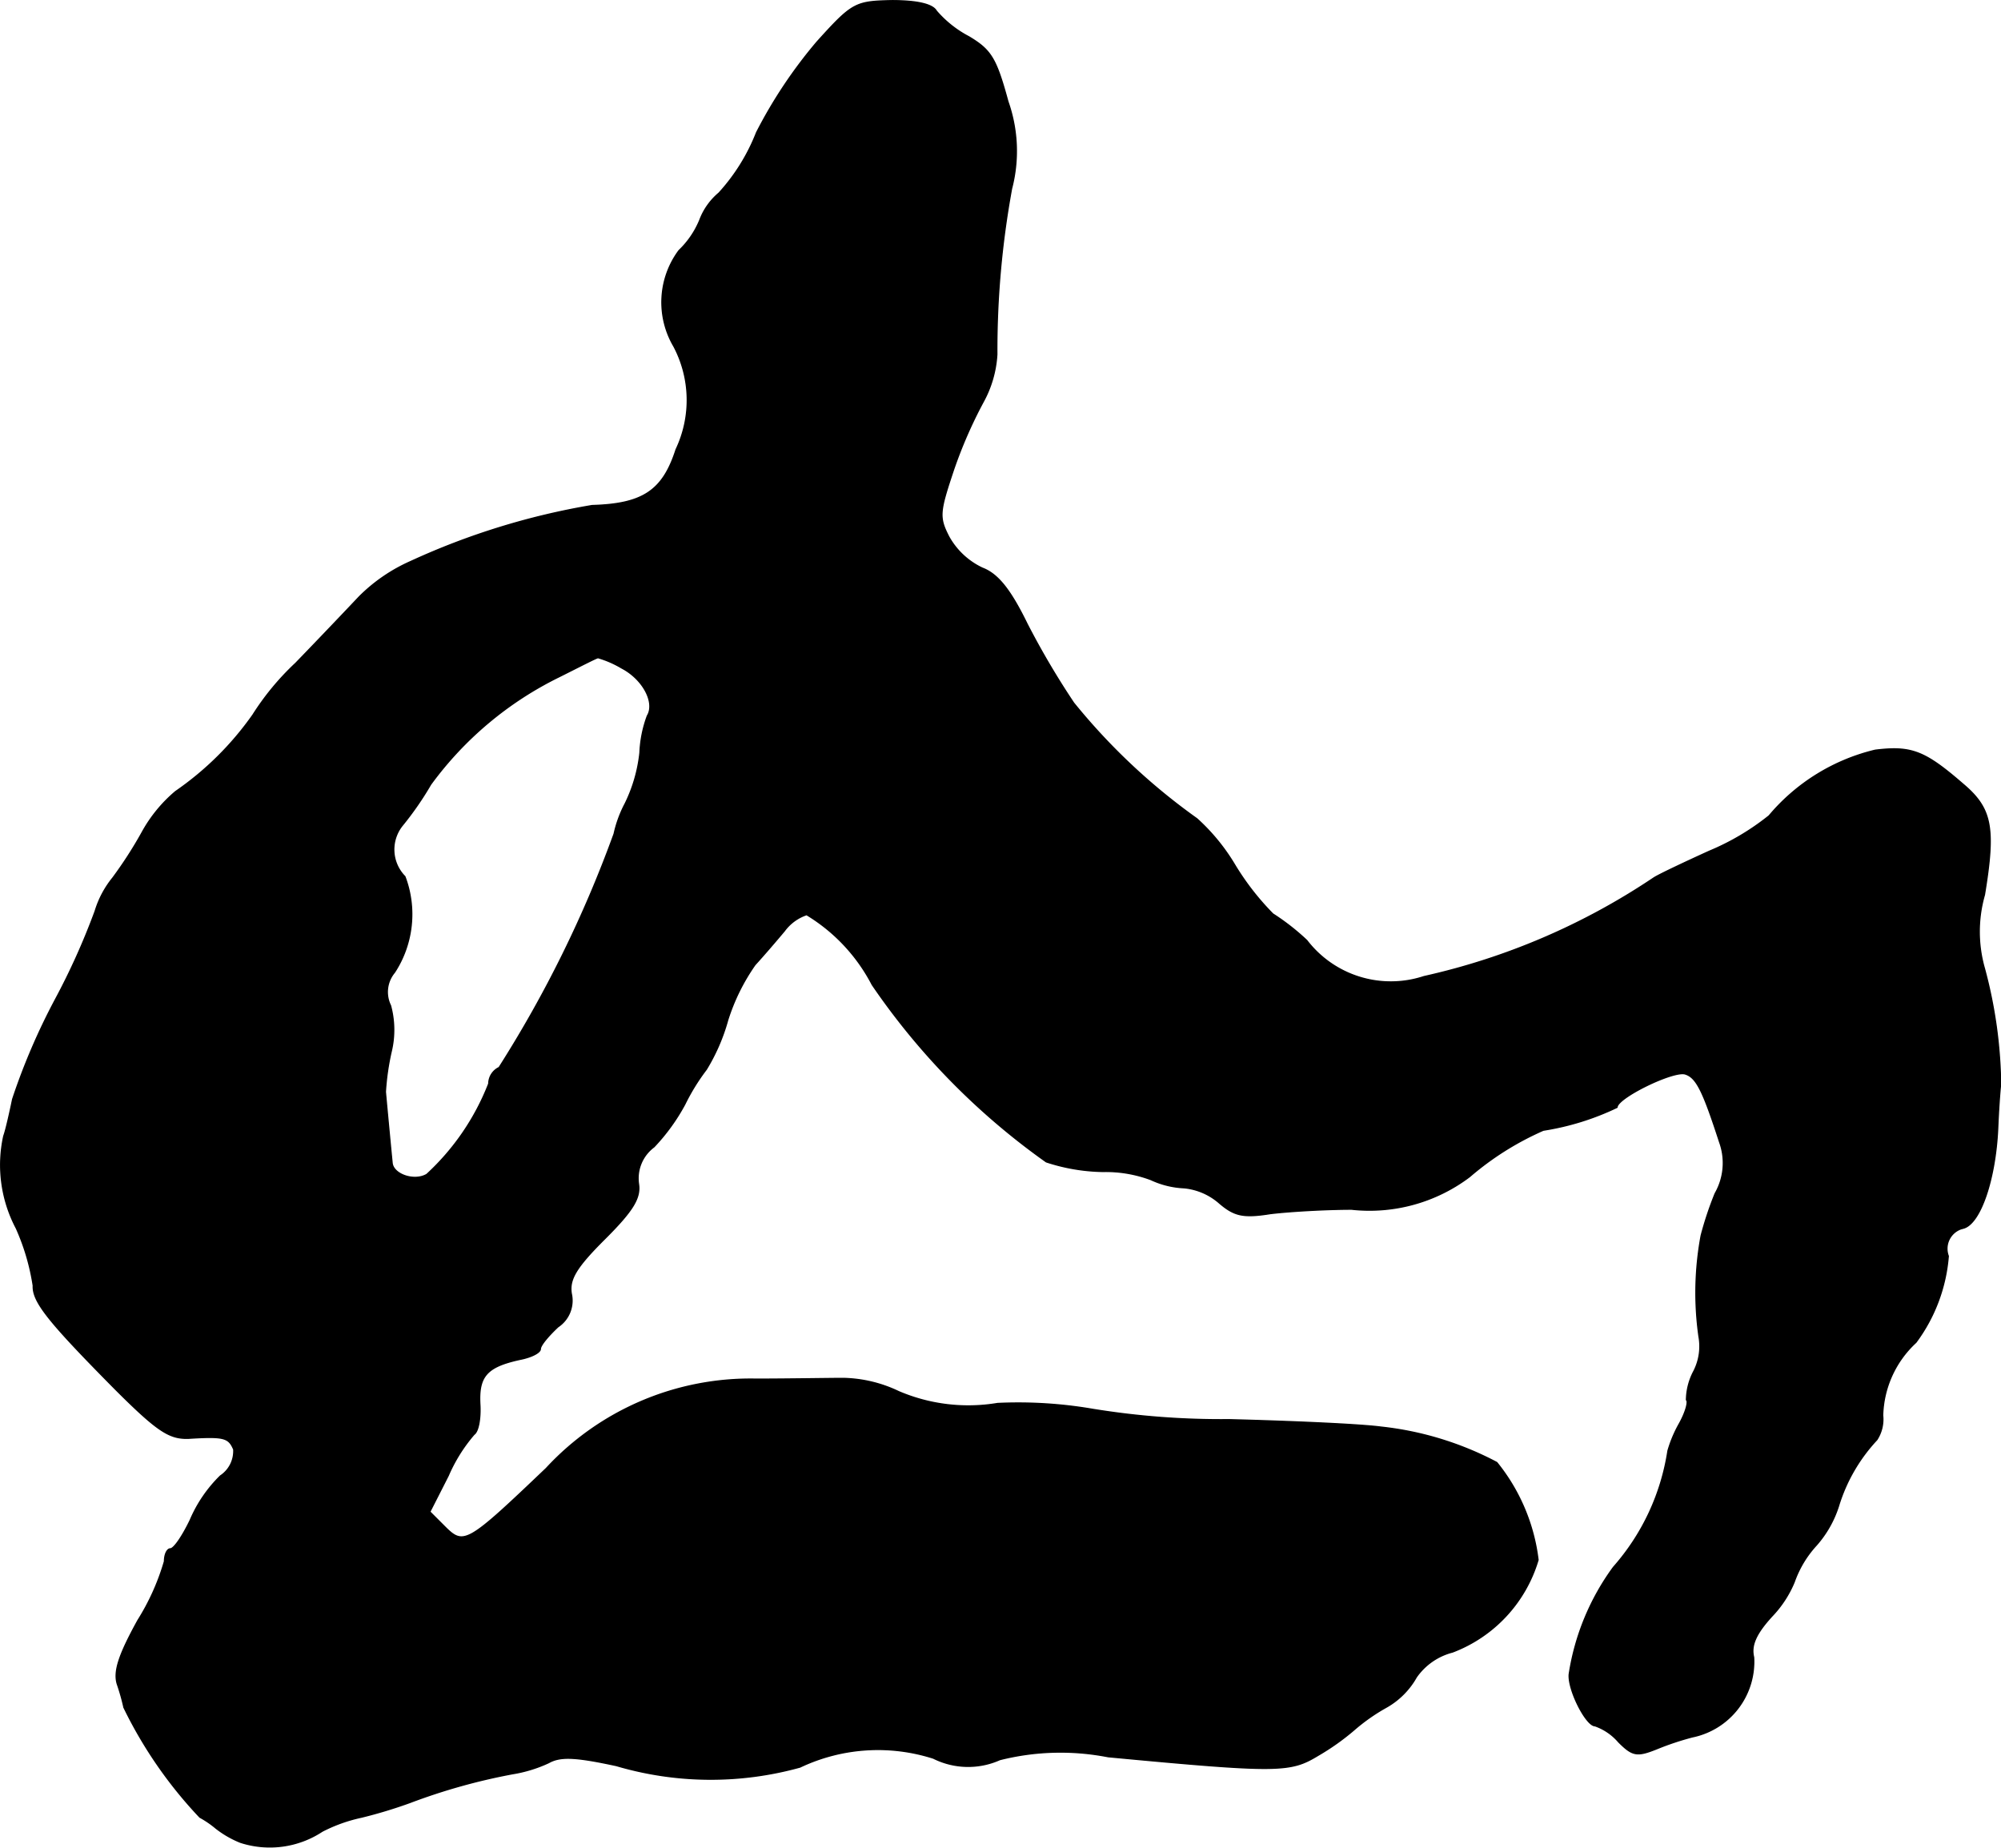
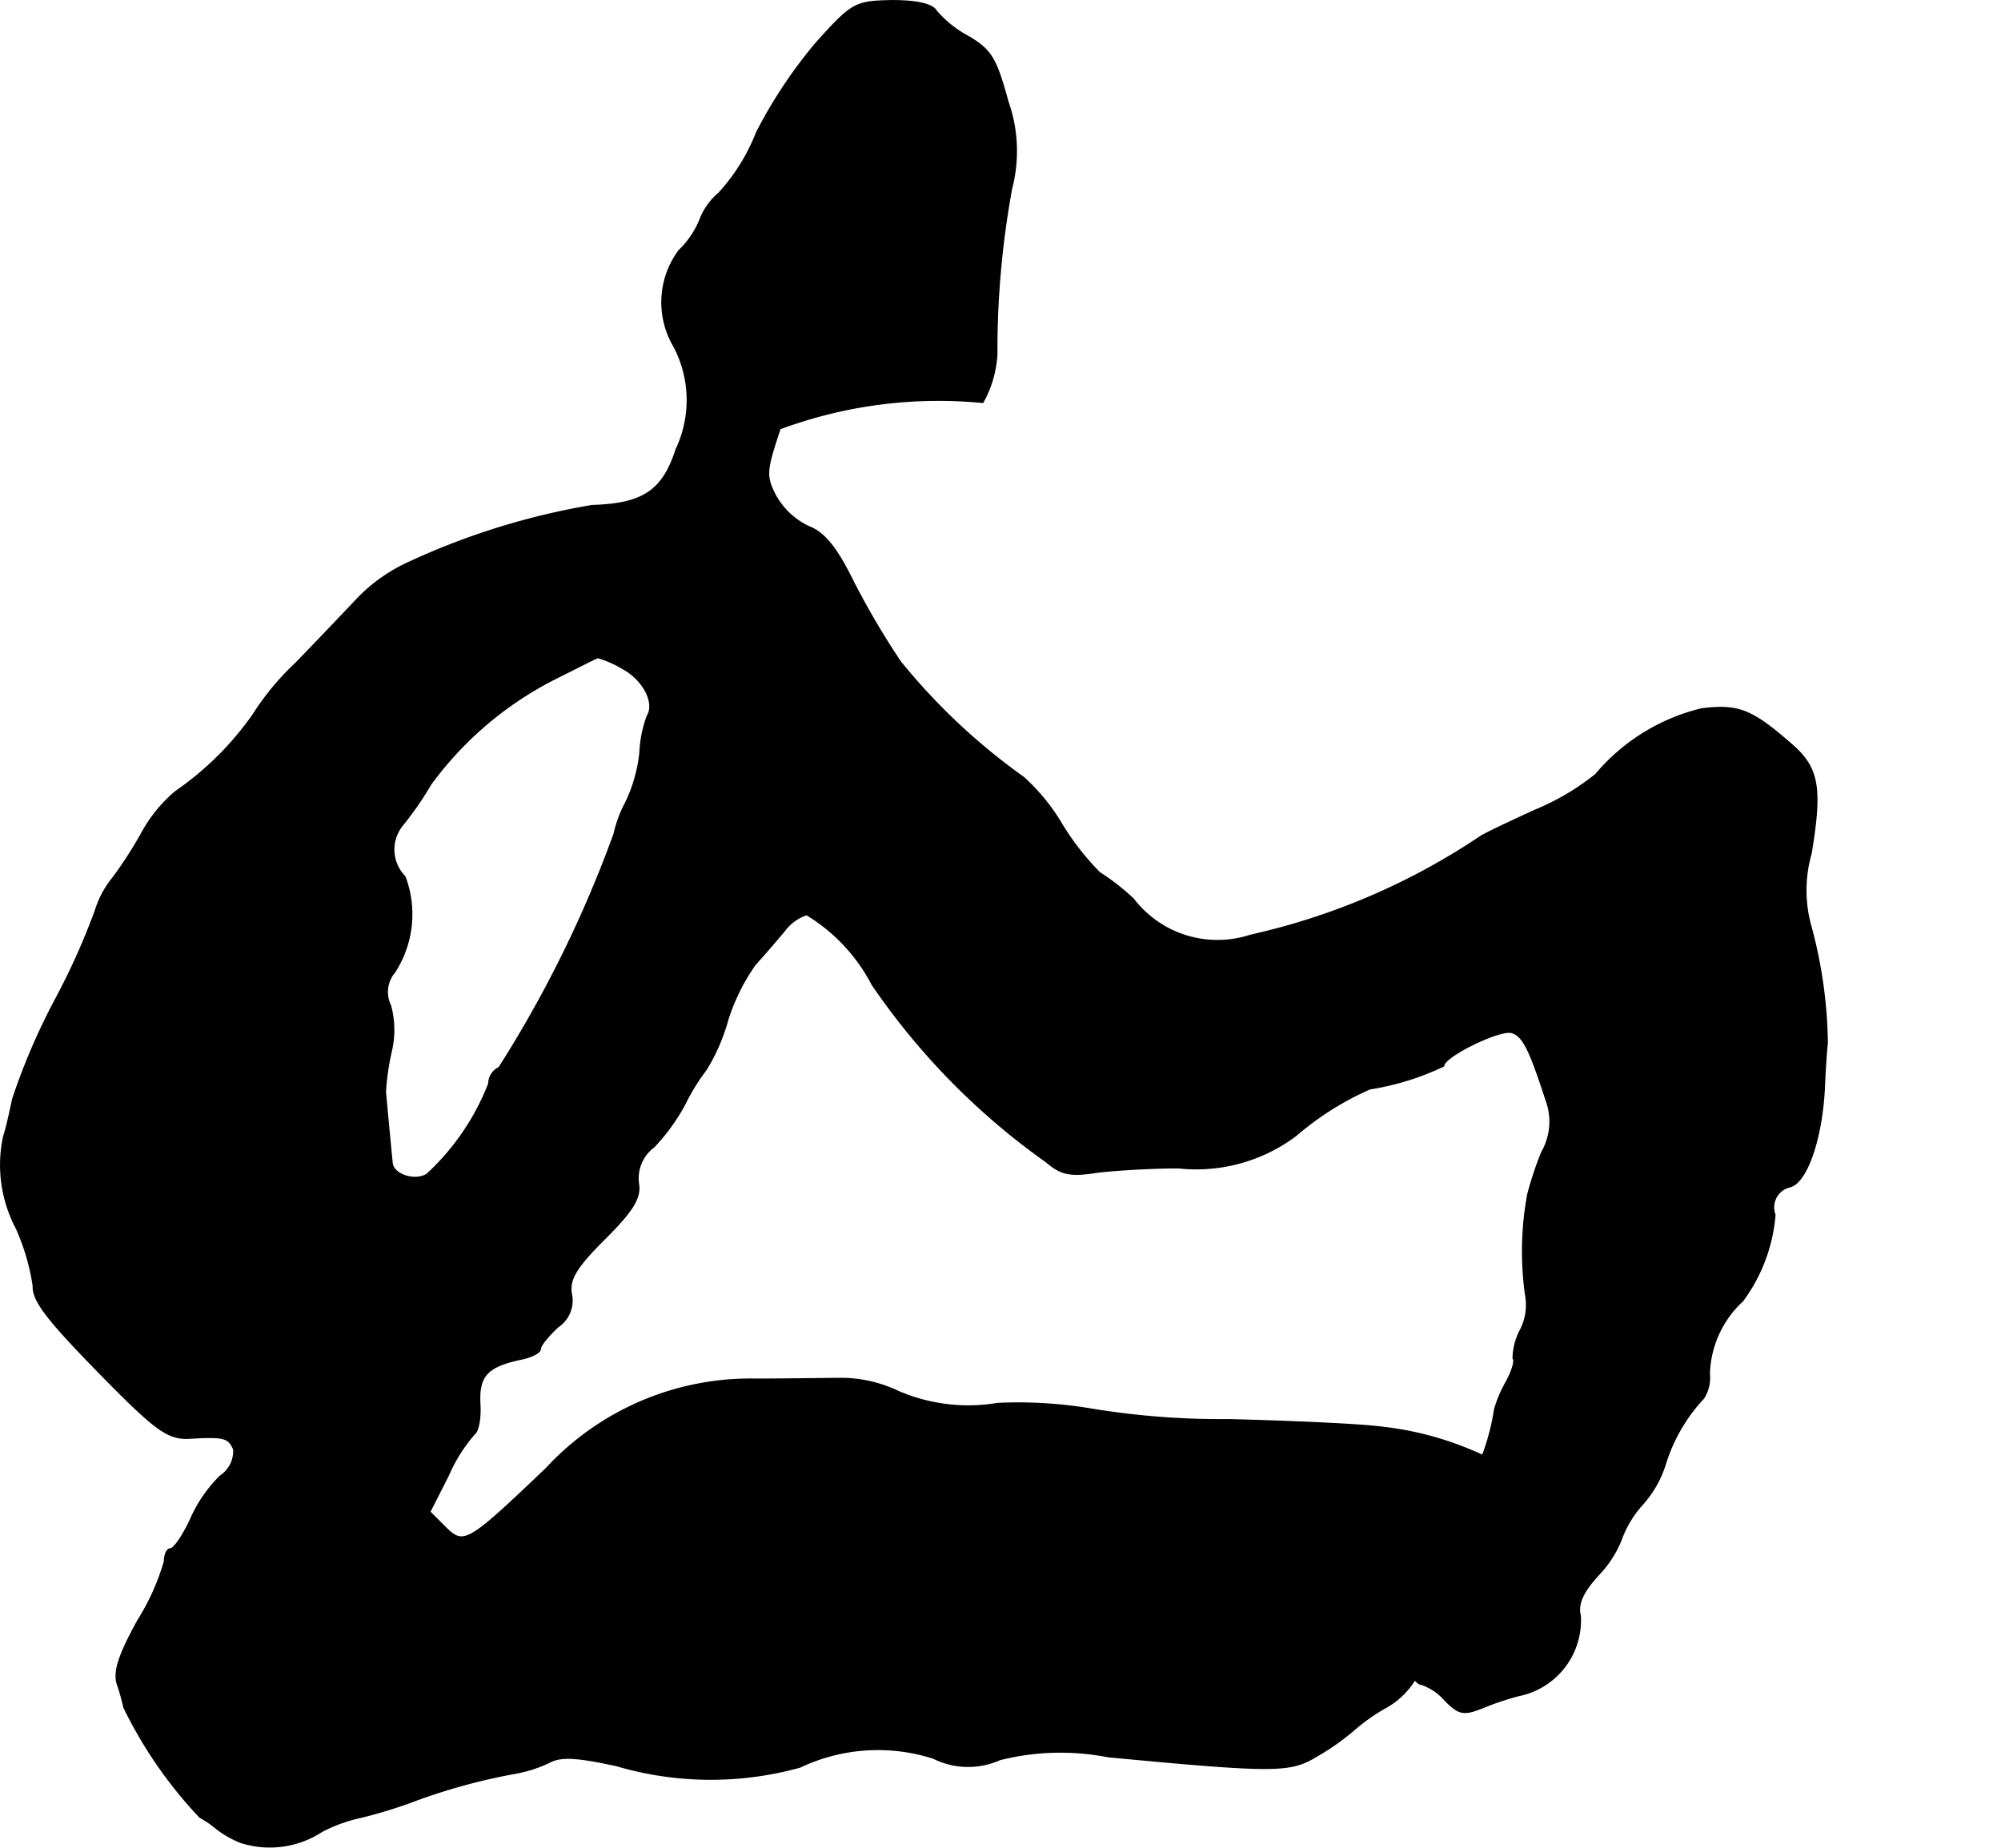
<svg xmlns="http://www.w3.org/2000/svg" version="1.1" width="5.799mm" height="5.355mm" viewBox="0 0 16.438 15.179">
  <defs>
    <style type="text/css">
      .a {
        stroke: #000;
        stroke-linecap: round;
        stroke-linejoin: round;
        stroke-width: 0.01px;
      }
    </style>
  </defs>
-   <path class="a" d="M6.712.344a3.892,3.892,0,0,0-.497.745,1.596,1.596,0,0,1-.309.497A.539.539,0,0,0,5.748,1.81a.727.727,0,0,1-.17.248.713.713,0,0,0-.042.787.945.945,0,0,1,.018.848c-.109.339-.273.448-.69.46a5.905,5.905,0,0,0-1.49.46,1.39,1.39,0,0,0-.424.291c-.097.103-.333.351-.521.545a2.177,2.177,0,0,0-.351.424,2.536,2.536,0,0,1-.636.63,1.184,1.184,0,0,0-.273.333,3.374,3.374,0,0,1-.242.376.804.804,0,0,0-.145.273,5.673,5.673,0,0,1-.327.727,5.307,5.307,0,0,0-.351.818c-.024.115-.055.254-.073.303a1.113,1.113,0,0,0,.103.757,1.827,1.827,0,0,1,.139.472c-.006.133.127.297.672.848.351.351.448.412.606.406.291-.018.327-.006.369.091a.244.244,0,0,1-.109.218,1.126,1.126,0,0,0-.248.363c-.061.127-.133.236-.164.236-.024,0-.048.042-.048.103a1.91,1.91,0,0,1-.218.485c-.157.285-.2.418-.17.521a1.729,1.729,0,0,1,.055.194,3.594,3.594,0,0,0,.624.902.806.806,0,0,1,.133.091.821.821,0,0,0,.2.115.782.782,0,0,0,.672-.091,1.289,1.289,0,0,1,.321-.115,3.858,3.858,0,0,0,.4-.121A4.938,4.938,0,0,1,4.21,14.572a1.133,1.133,0,0,0,.297-.091c.097-.055.224-.048.557.024a2.743,2.743,0,0,0,1.508.012,1.491,1.491,0,0,1,1.096-.073.638.638,0,0,0,.545.012,2.035,2.035,0,0,1,.89-.024c1.411.133,1.496.127,1.726-.012a1.978,1.978,0,0,0,.291-.206,1.564,1.564,0,0,1,.267-.188.648.648,0,0,0,.248-.248.52.52,0,0,1,.297-.206,1.163,1.163,0,0,0,.703-.757,1.572,1.572,0,0,0-.339-.8,2.636,2.636,0,0,0-.951-.291c-.182-.024-.745-.048-1.248-.061a6.562,6.562,0,0,1-1.121-.085,3.613,3.613,0,0,0-.781-.048,1.455,1.455,0,0,1-.812-.097,1.104,1.104,0,0,0-.454-.109c-.121,0-.442.006-.721.006a2.285,2.285,0,0,0-1.72.733c-.654.624-.678.636-.836.478l-.121-.121.151-.297a1.318,1.318,0,0,1,.212-.339c.036-.024.055-.133.048-.248-.012-.23.055-.309.333-.369.091-.018.164-.055.164-.085s.067-.109.145-.182a.259.259,0,0,0,.109-.273c-.018-.115.036-.212.273-.448s.297-.339.279-.454a.321.321,0,0,1,.127-.303,1.626,1.626,0,0,0,.254-.351,1.709,1.709,0,0,1,.176-.285,1.592,1.592,0,0,0,.176-.406,1.663,1.663,0,0,1,.224-.454c.067-.073.176-.2.242-.279a.375.375,0,0,1,.182-.133,1.454,1.454,0,0,1,.539.575A5.765,5.765,0,0,0,8.595,9.545a1.564,1.564,0,0,0,.466.079,1.051,1.051,0,0,1,.394.067.721.721,0,0,0,.273.067.514.514,0,0,1,.291.127c.121.103.194.121.418.085.151-.018.448-.036.666-.036a1.365,1.365,0,0,0,.969-.267,2.412,2.412,0,0,1,.606-.382,2.174,2.174,0,0,0,.606-.188c0-.079.472-.309.563-.273.091.03.145.145.279.557a.503.503,0,0,1-.036.424,2.825,2.825,0,0,0-.115.345,2.571,2.571,0,0,0-.018.83.449.449,0,0,1-.042.285.517.517,0,0,0-.061.236c.018.012-.006.103-.061.2a1.029,1.029,0,0,0-.091.218,1.868,1.868,0,0,1-.448.957,2.001,2.001,0,0,0-.363.878c-.012.127.139.424.212.424a.453.453,0,0,1,.194.133c.115.115.151.121.315.055a2.296,2.296,0,0,1,.291-.097.631.631,0,0,0,.503-.654c-.024-.097.018-.194.151-.339a.906.906,0,0,0,.182-.279.874.874,0,0,1,.182-.303.897.897,0,0,0,.182-.321,1.389,1.389,0,0,1,.315-.545.308.308,0,0,0,.048-.2.846.846,0,0,1,.273-.6,1.371,1.371,0,0,0,.266-.709.173.173,0,0,1,.102-.223l.025-.007c.139-.042.26-.406.279-.818.006-.151.018-.315.024-.363a3.825,3.825,0,0,0-.133-.951,1.098,1.098,0,0,1,0-.606c.091-.551.061-.709-.176-.909-.315-.273-.424-.315-.721-.279a1.636,1.636,0,0,0-.872.539,2.027,2.027,0,0,1-.491.291c-.2.091-.406.188-.454.218a5.548,5.548,0,0,1-1.89.812.87.87,0,0,1-.963-.297,1.898,1.898,0,0,0-.279-.218,2.164,2.164,0,0,1-.315-.406,1.647,1.647,0,0,0-.309-.376,5.12,5.12,0,0,1-1.012-.951,6.58,6.58,0,0,1-.382-.648c-.139-.285-.242-.412-.369-.46a.616.616,0,0,1-.273-.254c-.085-.164-.079-.206.036-.551A3.745,3.745,0,0,1,8.074,3.306a.923.923,0,0,0,.115-.394,7.355,7.355,0,0,1,.121-1.363A1.222,1.222,0,0,0,8.28.835c-.097-.357-.139-.424-.321-.533a.905.905,0,0,1-.267-.212C7.662.035,7.535.005,7.329.005,7.026.011,7.002.023,6.712.344ZM5.106,5.487c.176.091.279.285.212.394a.984.984,0,0,0-.061.303,1.249,1.249,0,0,1-.121.418.983.983,0,0,0-.091.248,9.767,9.767,0,0,1-.945,1.92.149.149,0,0,0-.085.133,1.999,1.999,0,0,1-.509.745c-.103.061-.279,0-.285-.097-.018-.182-.048-.503-.055-.581a2.047,2.047,0,0,1,.048-.333.762.762,0,0,0-.006-.376A.251.251,0,0,1,3.241,7.988a.874.874,0,0,0,.085-.787.316.316,0,0,1-.018-.424,2.61,2.61,0,0,0,.23-.333,2.872,2.872,0,0,1,1.054-.884c.17-.085.309-.157.321-.157A.823.823,0,0,1,5.106,5.487Z" />
+   <path class="a" d="M6.712.344a3.892,3.892,0,0,0-.497.745,1.596,1.596,0,0,1-.309.497A.539.539,0,0,0,5.748,1.81a.727.727,0,0,1-.17.248.713.713,0,0,0-.042.787.945.945,0,0,1,.018.848c-.109.339-.273.448-.69.46a5.905,5.905,0,0,0-1.49.46,1.39,1.39,0,0,0-.424.291c-.097.103-.333.351-.521.545a2.177,2.177,0,0,0-.351.424,2.536,2.536,0,0,1-.636.63,1.184,1.184,0,0,0-.273.333,3.374,3.374,0,0,1-.242.376.804.804,0,0,0-.145.273,5.673,5.673,0,0,1-.327.727,5.307,5.307,0,0,0-.351.818c-.024.115-.055.254-.073.303a1.113,1.113,0,0,0,.103.757,1.827,1.827,0,0,1,.139.472c-.006.133.127.297.672.848.351.351.448.412.606.406.291-.018.327-.006.369.091a.244.244,0,0,1-.109.218,1.126,1.126,0,0,0-.248.363c-.061.127-.133.236-.164.236-.024,0-.048.042-.048.103a1.91,1.91,0,0,1-.218.485c-.157.285-.2.418-.17.521a1.729,1.729,0,0,1,.055.194,3.594,3.594,0,0,0,.624.902.806.806,0,0,1,.133.091.821.821,0,0,0,.2.115.782.782,0,0,0,.672-.091,1.289,1.289,0,0,1,.321-.115,3.858,3.858,0,0,0,.4-.121A4.938,4.938,0,0,1,4.21,14.572a1.133,1.133,0,0,0,.297-.091c.097-.055.224-.048.557.024a2.743,2.743,0,0,0,1.508.012,1.491,1.491,0,0,1,1.096-.073.638.638,0,0,0,.545.012,2.035,2.035,0,0,1,.89-.024c1.411.133,1.496.127,1.726-.012a1.978,1.978,0,0,0,.291-.206,1.564,1.564,0,0,1,.267-.188.648.648,0,0,0,.248-.248.52.52,0,0,1,.297-.206,1.163,1.163,0,0,0,.703-.757,1.572,1.572,0,0,0-.339-.8,2.636,2.636,0,0,0-.951-.291c-.182-.024-.745-.048-1.248-.061a6.562,6.562,0,0,1-1.121-.085,3.613,3.613,0,0,0-.781-.048,1.455,1.455,0,0,1-.812-.097,1.104,1.104,0,0,0-.454-.109c-.121,0-.442.006-.721.006a2.285,2.285,0,0,0-1.72.733c-.654.624-.678.636-.836.478l-.121-.121.151-.297a1.318,1.318,0,0,1,.212-.339c.036-.024.055-.133.048-.248-.012-.23.055-.309.333-.369.091-.018.164-.055.164-.085s.067-.109.145-.182a.259.259,0,0,0,.109-.273c-.018-.115.036-.212.273-.448s.297-.339.279-.454a.321.321,0,0,1,.127-.303,1.626,1.626,0,0,0,.254-.351,1.709,1.709,0,0,1,.176-.285,1.592,1.592,0,0,0,.176-.406,1.663,1.663,0,0,1,.224-.454c.067-.073.176-.2.242-.279a.375.375,0,0,1,.182-.133,1.454,1.454,0,0,1,.539.575A5.765,5.765,0,0,0,8.595,9.545c.121.103.194.121.418.085.151-.018.448-.036.666-.036a1.365,1.365,0,0,0,.969-.267,2.412,2.412,0,0,1,.606-.382,2.174,2.174,0,0,0,.606-.188c0-.079.472-.309.563-.273.091.03.145.145.279.557a.503.503,0,0,1-.036.424,2.825,2.825,0,0,0-.115.345,2.571,2.571,0,0,0-.018.83.449.449,0,0,1-.042.285.517.517,0,0,0-.061.236c.018.012-.006.103-.061.2a1.029,1.029,0,0,0-.091.218,1.868,1.868,0,0,1-.448.957,2.001,2.001,0,0,0-.363.878c-.012.127.139.424.212.424a.453.453,0,0,1,.194.133c.115.115.151.121.315.055a2.296,2.296,0,0,1,.291-.097.631.631,0,0,0,.503-.654c-.024-.097.018-.194.151-.339a.906.906,0,0,0,.182-.279.874.874,0,0,1,.182-.303.897.897,0,0,0,.182-.321,1.389,1.389,0,0,1,.315-.545.308.308,0,0,0,.048-.2.846.846,0,0,1,.273-.6,1.371,1.371,0,0,0,.266-.709.173.173,0,0,1,.102-.223l.025-.007c.139-.042.26-.406.279-.818.006-.151.018-.315.024-.363a3.825,3.825,0,0,0-.133-.951,1.098,1.098,0,0,1,0-.606c.091-.551.061-.709-.176-.909-.315-.273-.424-.315-.721-.279a1.636,1.636,0,0,0-.872.539,2.027,2.027,0,0,1-.491.291c-.2.091-.406.188-.454.218a5.548,5.548,0,0,1-1.89.812.87.87,0,0,1-.963-.297,1.898,1.898,0,0,0-.279-.218,2.164,2.164,0,0,1-.315-.406,1.647,1.647,0,0,0-.309-.376,5.12,5.12,0,0,1-1.012-.951,6.58,6.58,0,0,1-.382-.648c-.139-.285-.242-.412-.369-.46a.616.616,0,0,1-.273-.254c-.085-.164-.079-.206.036-.551A3.745,3.745,0,0,1,8.074,3.306a.923.923,0,0,0,.115-.394,7.355,7.355,0,0,1,.121-1.363A1.222,1.222,0,0,0,8.28.835c-.097-.357-.139-.424-.321-.533a.905.905,0,0,1-.267-.212C7.662.035,7.535.005,7.329.005,7.026.011,7.002.023,6.712.344ZM5.106,5.487c.176.091.279.285.212.394a.984.984,0,0,0-.061.303,1.249,1.249,0,0,1-.121.418.983.983,0,0,0-.091.248,9.767,9.767,0,0,1-.945,1.92.149.149,0,0,0-.085.133,1.999,1.999,0,0,1-.509.745c-.103.061-.279,0-.285-.097-.018-.182-.048-.503-.055-.581a2.047,2.047,0,0,1,.048-.333.762.762,0,0,0-.006-.376A.251.251,0,0,1,3.241,7.988a.874.874,0,0,0,.085-.787.316.316,0,0,1-.018-.424,2.61,2.61,0,0,0,.23-.333,2.872,2.872,0,0,1,1.054-.884c.17-.085.309-.157.321-.157A.823.823,0,0,1,5.106,5.487Z" />
</svg>